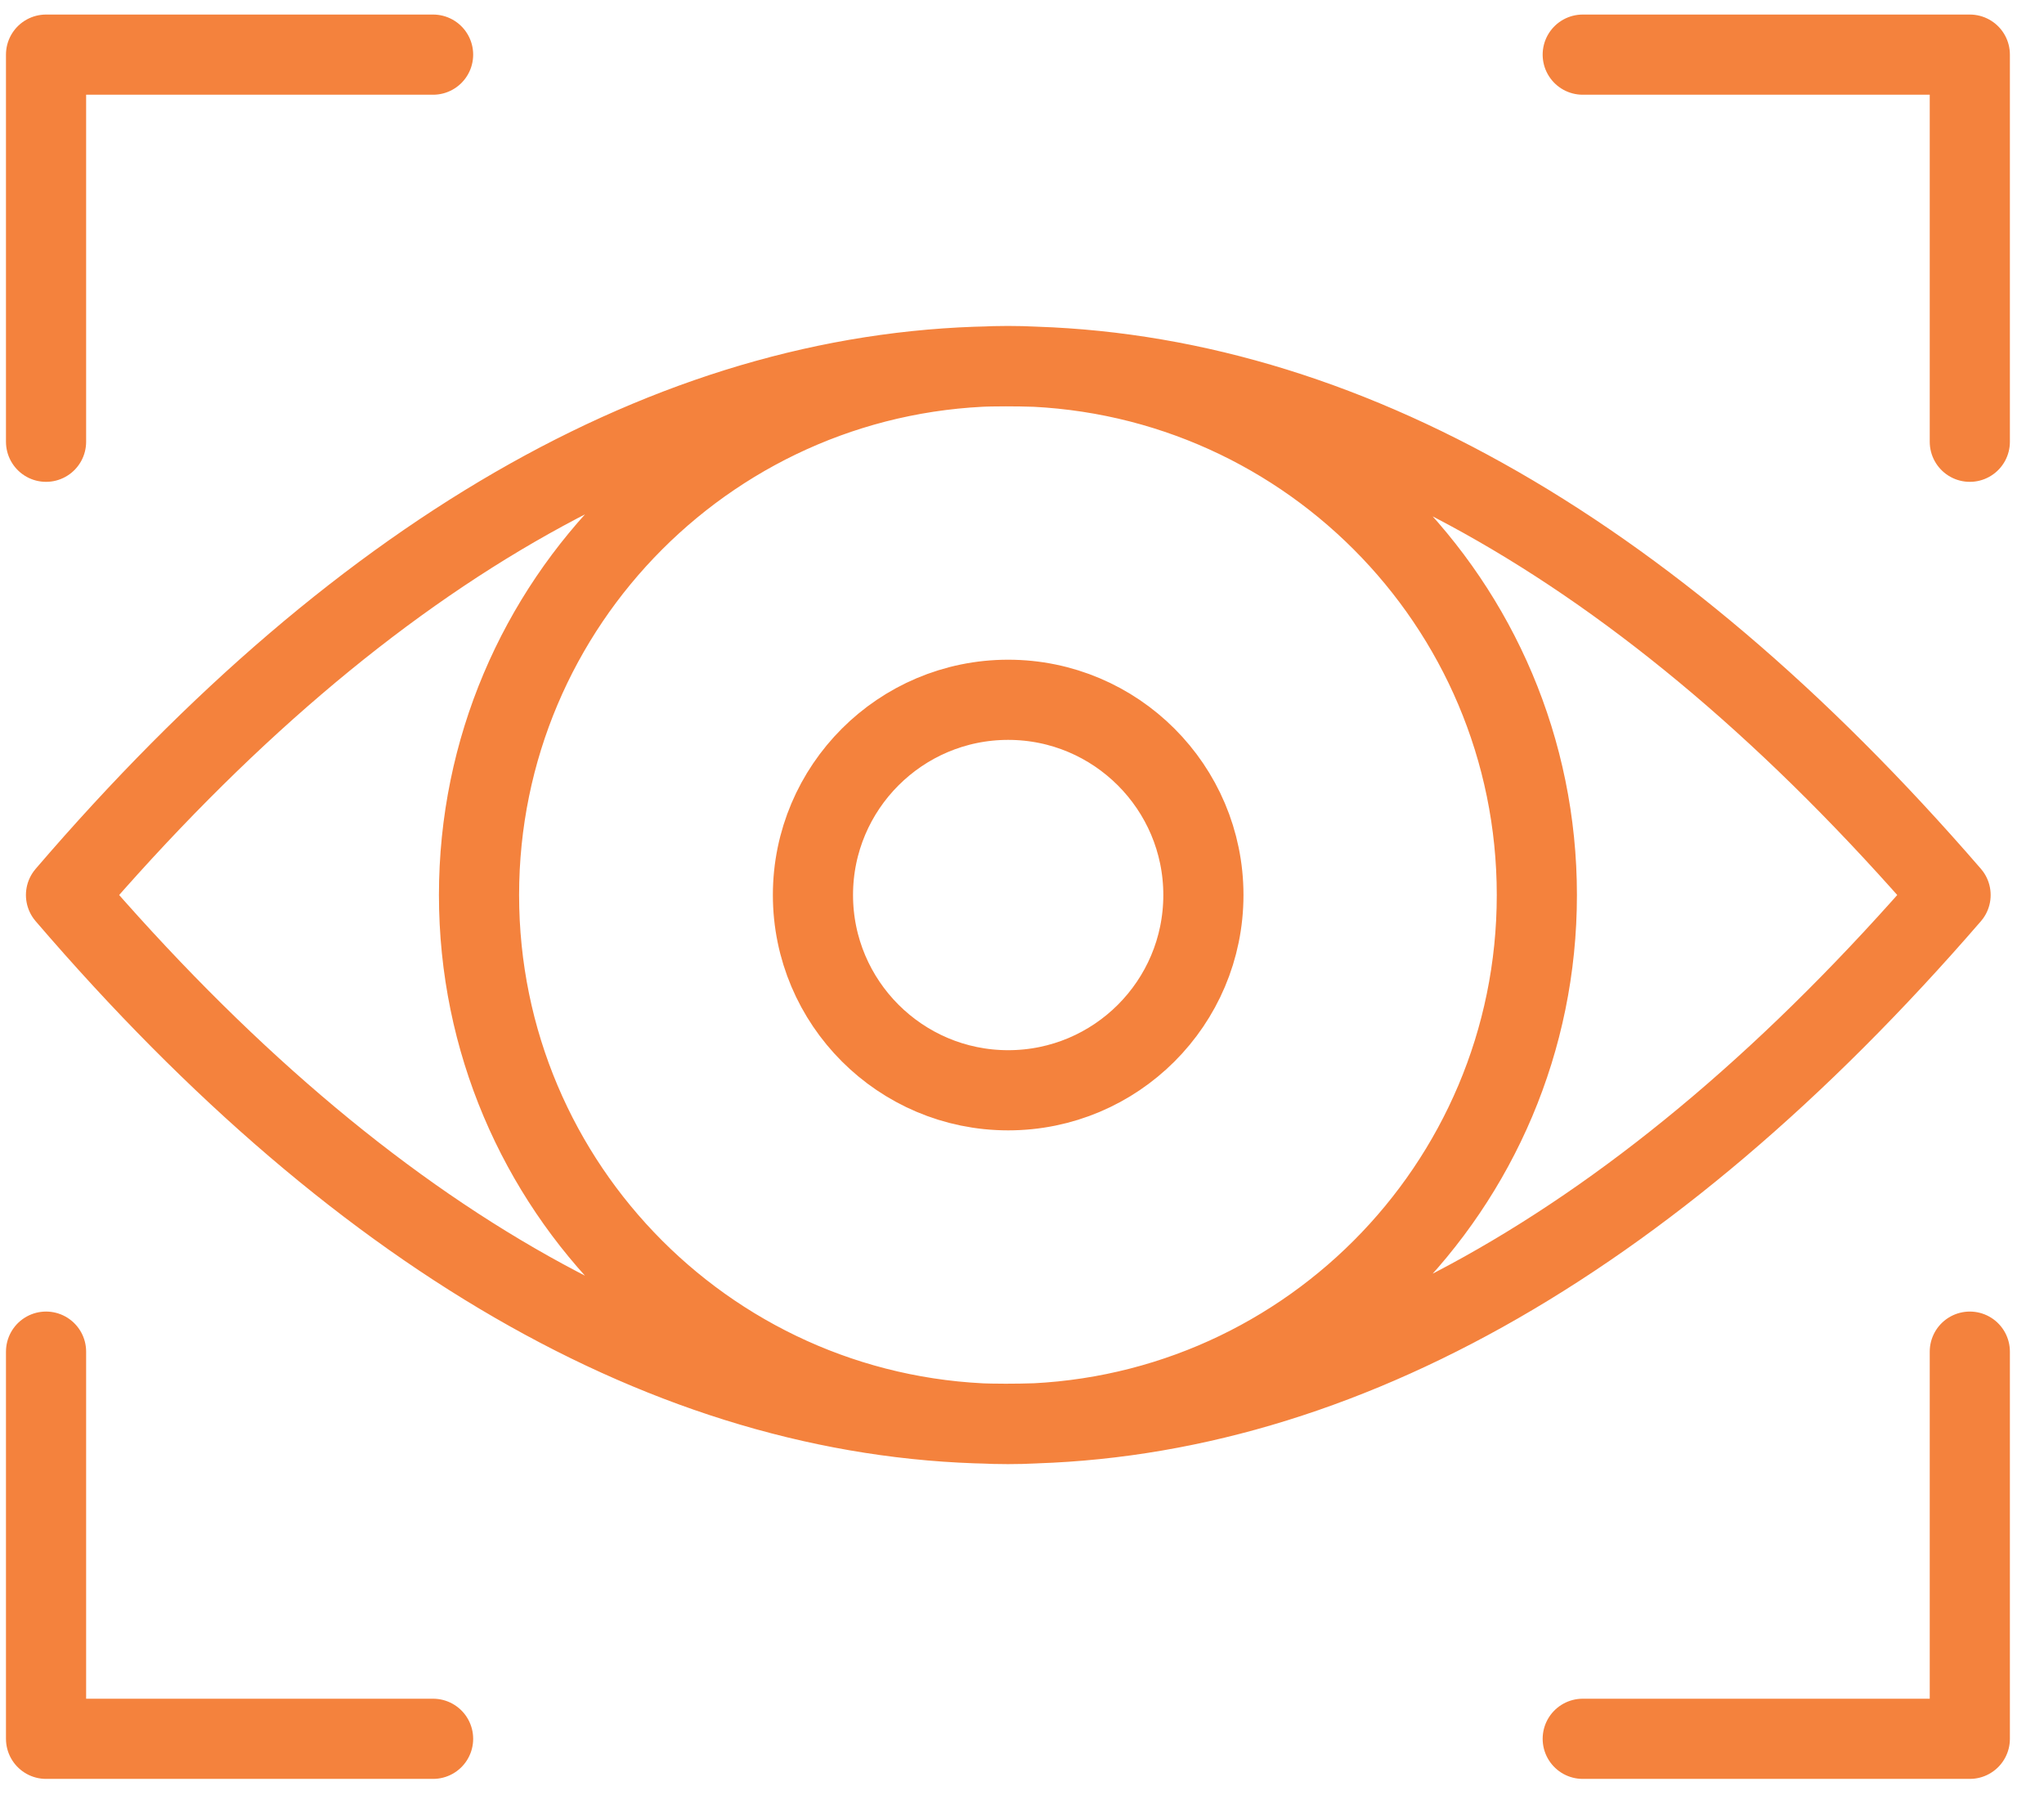
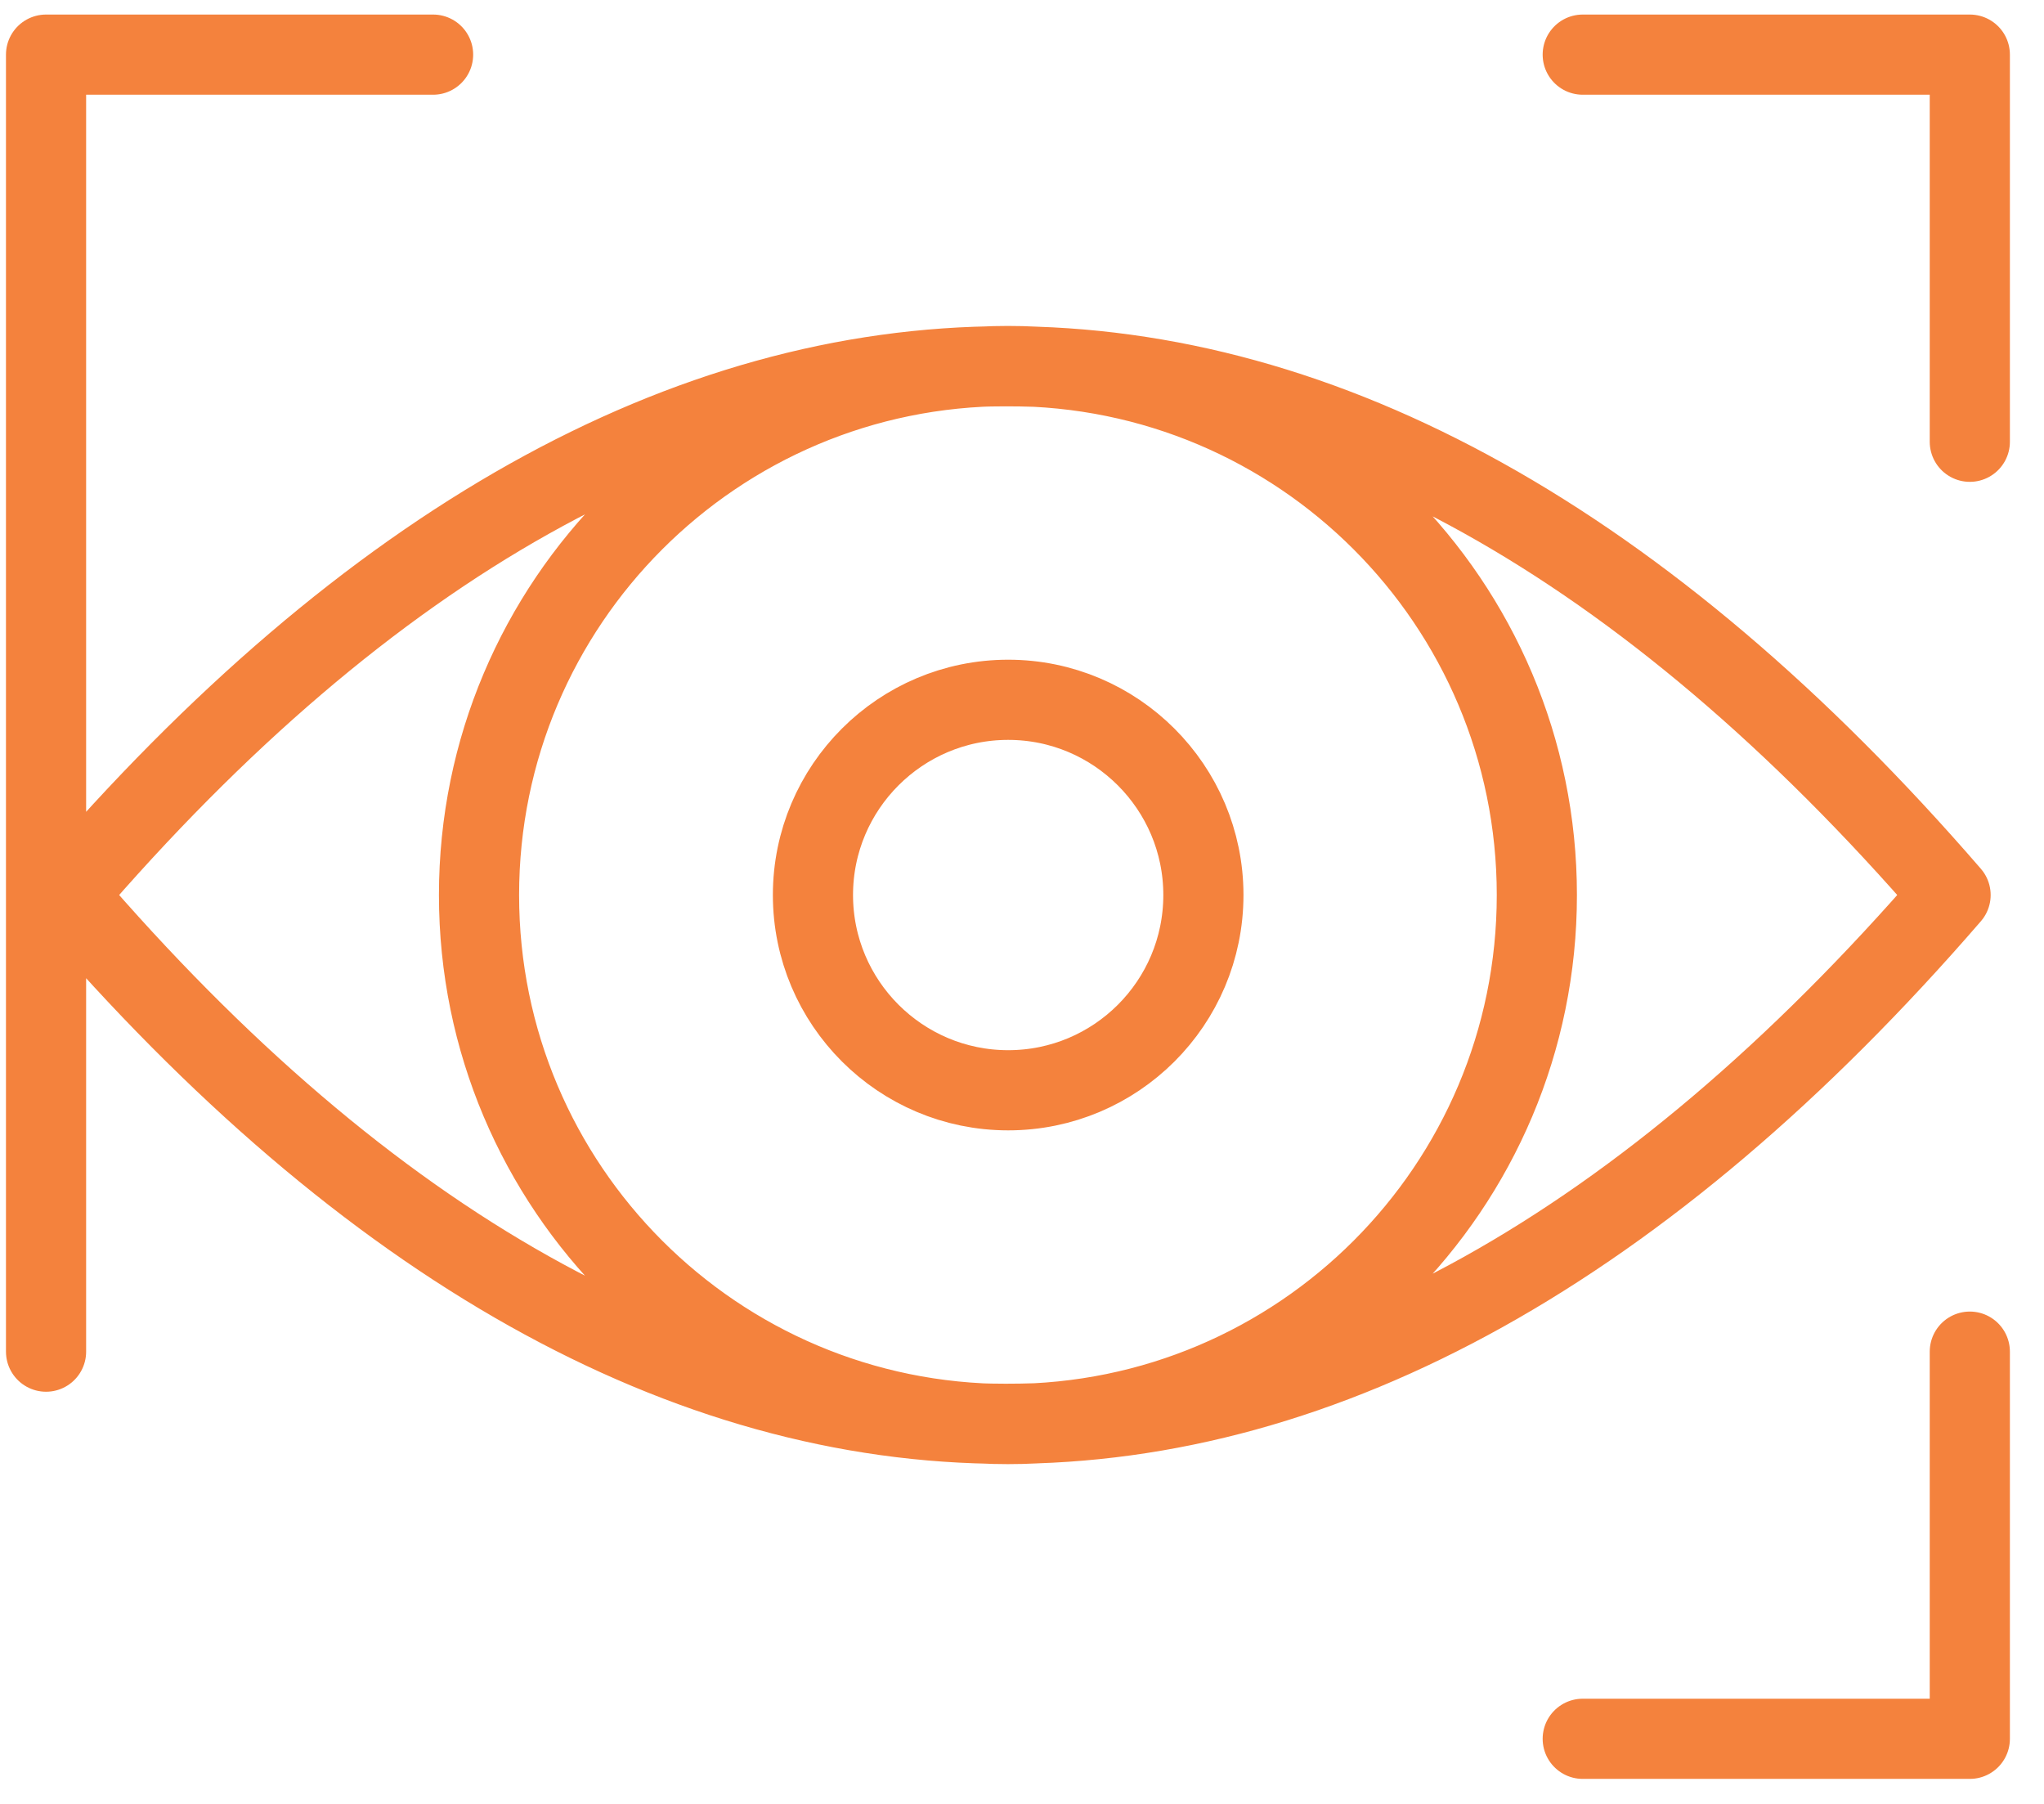
<svg xmlns="http://www.w3.org/2000/svg" width="51" height="45" viewBox="0 0 51 45" fill="none">
-   <path id="Vector" d="M39.491 1.363H49.149V11.02M39.491 43.376H49.149V33.718M10.806 1.363H1.149V11.02M10.806 43.376H1.149V33.718M48.669 22.327C33.427 39.945 16.715 39.885 1.647 22.327C16.715 4.77 33.427 4.71 48.669 22.327ZM38.346 22.327C38.346 29.616 32.437 35.524 25.149 35.524C17.861 35.524 11.952 29.616 11.952 22.327C11.952 15.039 17.861 9.131 25.149 9.131C32.437 9.131 38.346 15.039 38.346 22.327ZM30.026 22.327C30.026 25.021 27.842 27.198 25.155 27.198C22.468 27.198 20.284 25.015 20.284 22.327C20.284 19.64 22.468 17.457 25.155 17.457C27.842 17.457 30.026 19.64 30.026 22.327Z" stroke="#F4823D" stroke-width="2" stroke-linecap="round" stroke-linejoin="round" />
+   <path id="Vector" d="M39.491 1.363H49.149V11.02M39.491 43.376H49.149V33.718M10.806 1.363H1.149V11.02H1.149V33.718M48.669 22.327C33.427 39.945 16.715 39.885 1.647 22.327C16.715 4.77 33.427 4.71 48.669 22.327ZM38.346 22.327C38.346 29.616 32.437 35.524 25.149 35.524C17.861 35.524 11.952 29.616 11.952 22.327C11.952 15.039 17.861 9.131 25.149 9.131C32.437 9.131 38.346 15.039 38.346 22.327ZM30.026 22.327C30.026 25.021 27.842 27.198 25.155 27.198C22.468 27.198 20.284 25.015 20.284 22.327C20.284 19.64 22.468 17.457 25.155 17.457C27.842 17.457 30.026 19.64 30.026 22.327Z" stroke="#F4823D" stroke-width="2" stroke-linecap="round" stroke-linejoin="round" />
</svg>